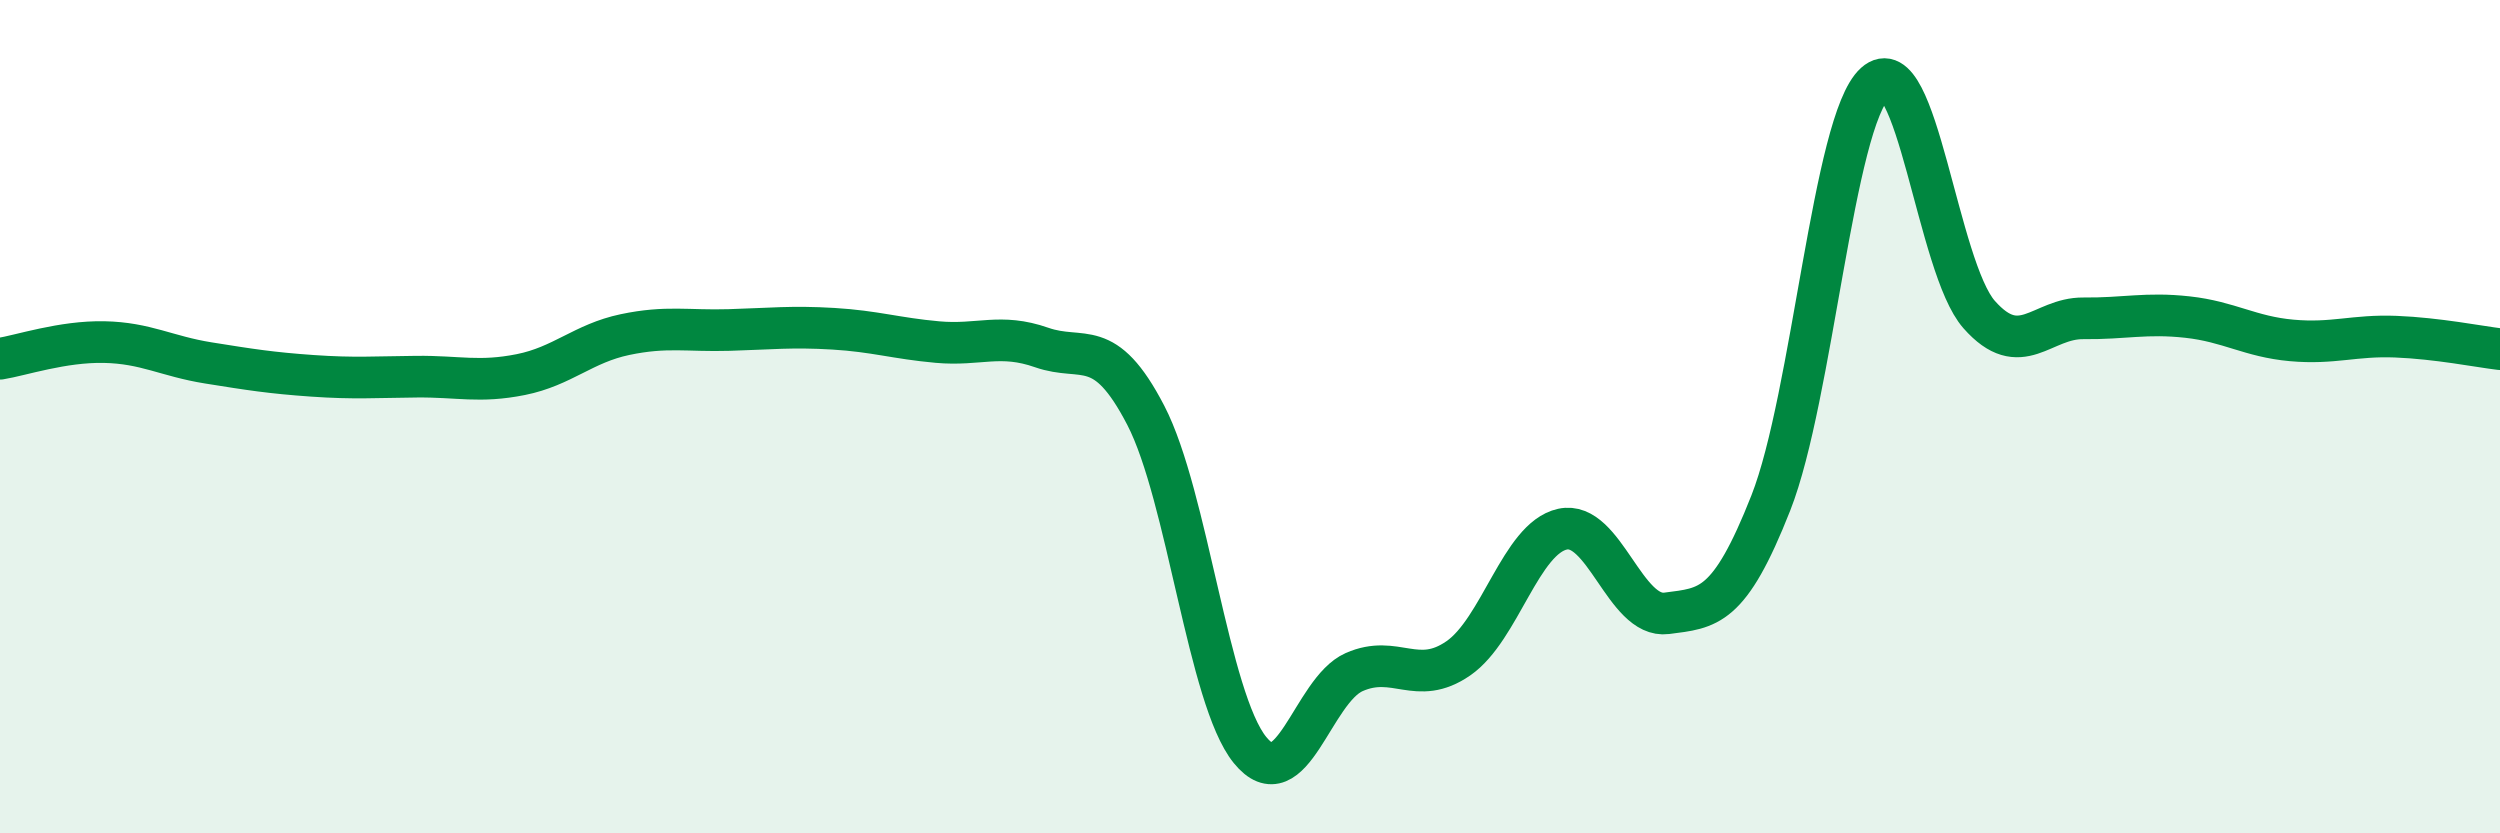
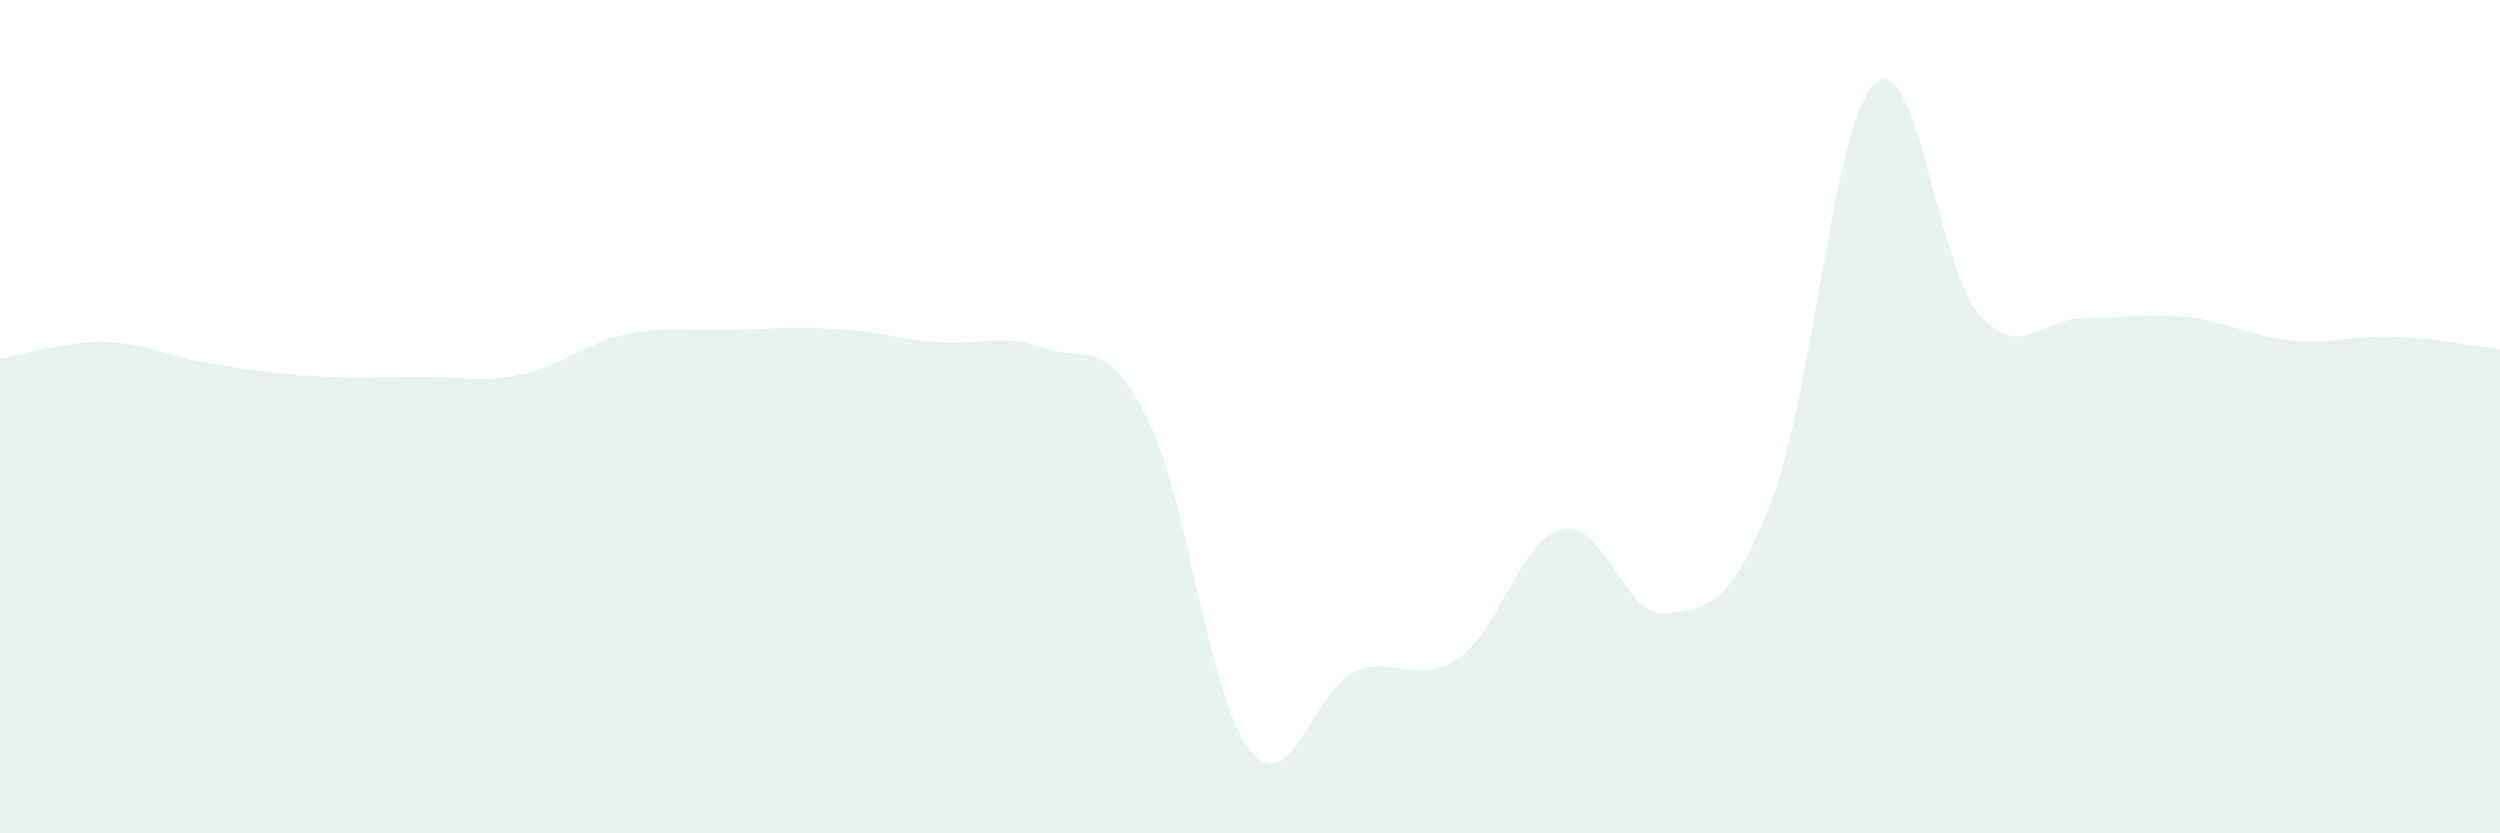
<svg xmlns="http://www.w3.org/2000/svg" width="60" height="20" viewBox="0 0 60 20">
  <path d="M 0,8.61 C 0.5,8.53 1.5,8.19 2.5,8.21 C 3.5,8.23 4,8.55 5,8.71 C 6,8.87 6.5,8.95 7.5,9.02 C 8.5,9.09 9,9.05 10,9.04 C 11,9.03 11.5,9.19 12.5,8.99 C 13.5,8.79 14,8.24 15,8.03 C 16,7.82 16.5,7.95 17.5,7.92 C 18.5,7.89 19,7.83 20,7.89 C 21,7.95 21.5,8.12 22.5,8.21 C 23.5,8.3 24,7.99 25,8.34 C 26,8.69 26.5,8.04 27.5,9.97 C 28.5,11.9 29,16.77 30,18 C 31,19.23 31.5,16.57 32.5,16.13 C 33.5,15.69 34,16.49 35,15.8 C 36,15.11 36.5,12.92 37.5,12.7 C 38.5,12.48 39,14.85 40,14.72 C 41,14.59 41.5,14.61 42.5,12.07 C 43.5,9.53 44,2.9 45,2 C 46,1.1 46.5,6.42 47.5,7.55 C 48.5,8.68 49,7.63 50,7.64 C 51,7.65 51.5,7.5 52.5,7.61 C 53.5,7.72 54,8.08 55,8.17 C 56,8.26 56.5,8.04 57.5,8.08 C 58.5,8.12 59.5,8.32 60,8.38L60 20L0 20Z" fill="#008740" opacity="0.1" stroke-linecap="round" stroke-linejoin="round" />
-   <path d="M 0,8.61 C 0.5,8.53 1.5,8.19 2.5,8.21 C 3.5,8.23 4,8.55 5,8.71 C 6,8.87 6.5,8.95 7.5,9.02 C 8.5,9.09 9,9.05 10,9.04 C 11,9.03 11.5,9.19 12.5,8.99 C 13.5,8.79 14,8.24 15,8.03 C 16,7.82 16.5,7.95 17.5,7.92 C 18.5,7.89 19,7.83 20,7.89 C 21,7.95 21.5,8.12 22.5,8.21 C 23.5,8.3 24,7.99 25,8.34 C 26,8.69 26.5,8.04 27.5,9.97 C 28.5,11.9 29,16.77 30,18 C 31,19.23 31.5,16.57 32.5,16.13 C 33.5,15.69 34,16.49 35,15.8 C 36,15.11 36.5,12.92 37.5,12.7 C 38.5,12.48 39,14.85 40,14.72 C 41,14.59 41.5,14.61 42.5,12.07 C 43.5,9.53 44,2.9 45,2 C 46,1.1 46.5,6.42 47.5,7.55 C 48.5,8.68 49,7.63 50,7.64 C 51,7.65 51.5,7.5 52.5,7.61 C 53.5,7.72 54,8.08 55,8.17 C 56,8.26 56.5,8.04 57.5,8.08 C 58.5,8.12 59.5,8.32 60,8.38" stroke="#008740" stroke-width="1" fill="none" stroke-linecap="round" stroke-linejoin="round" />
</svg>